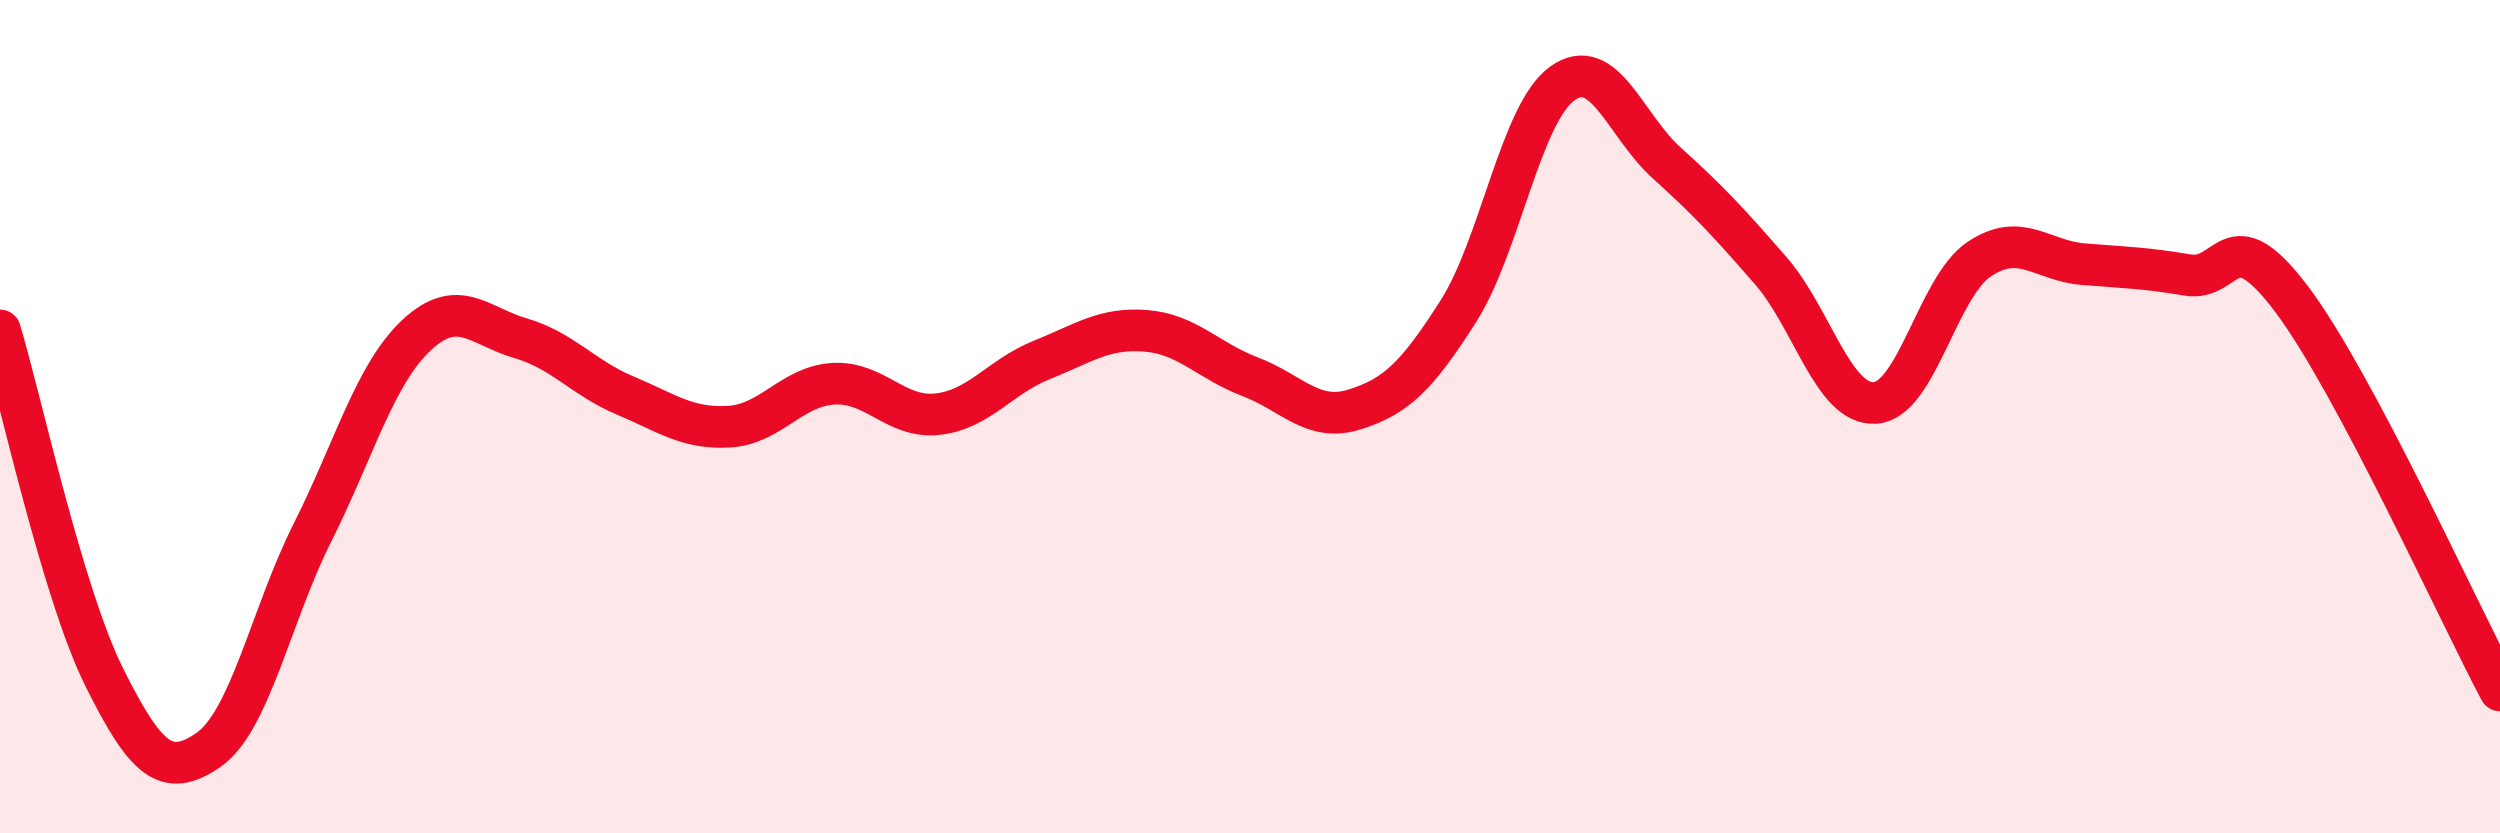
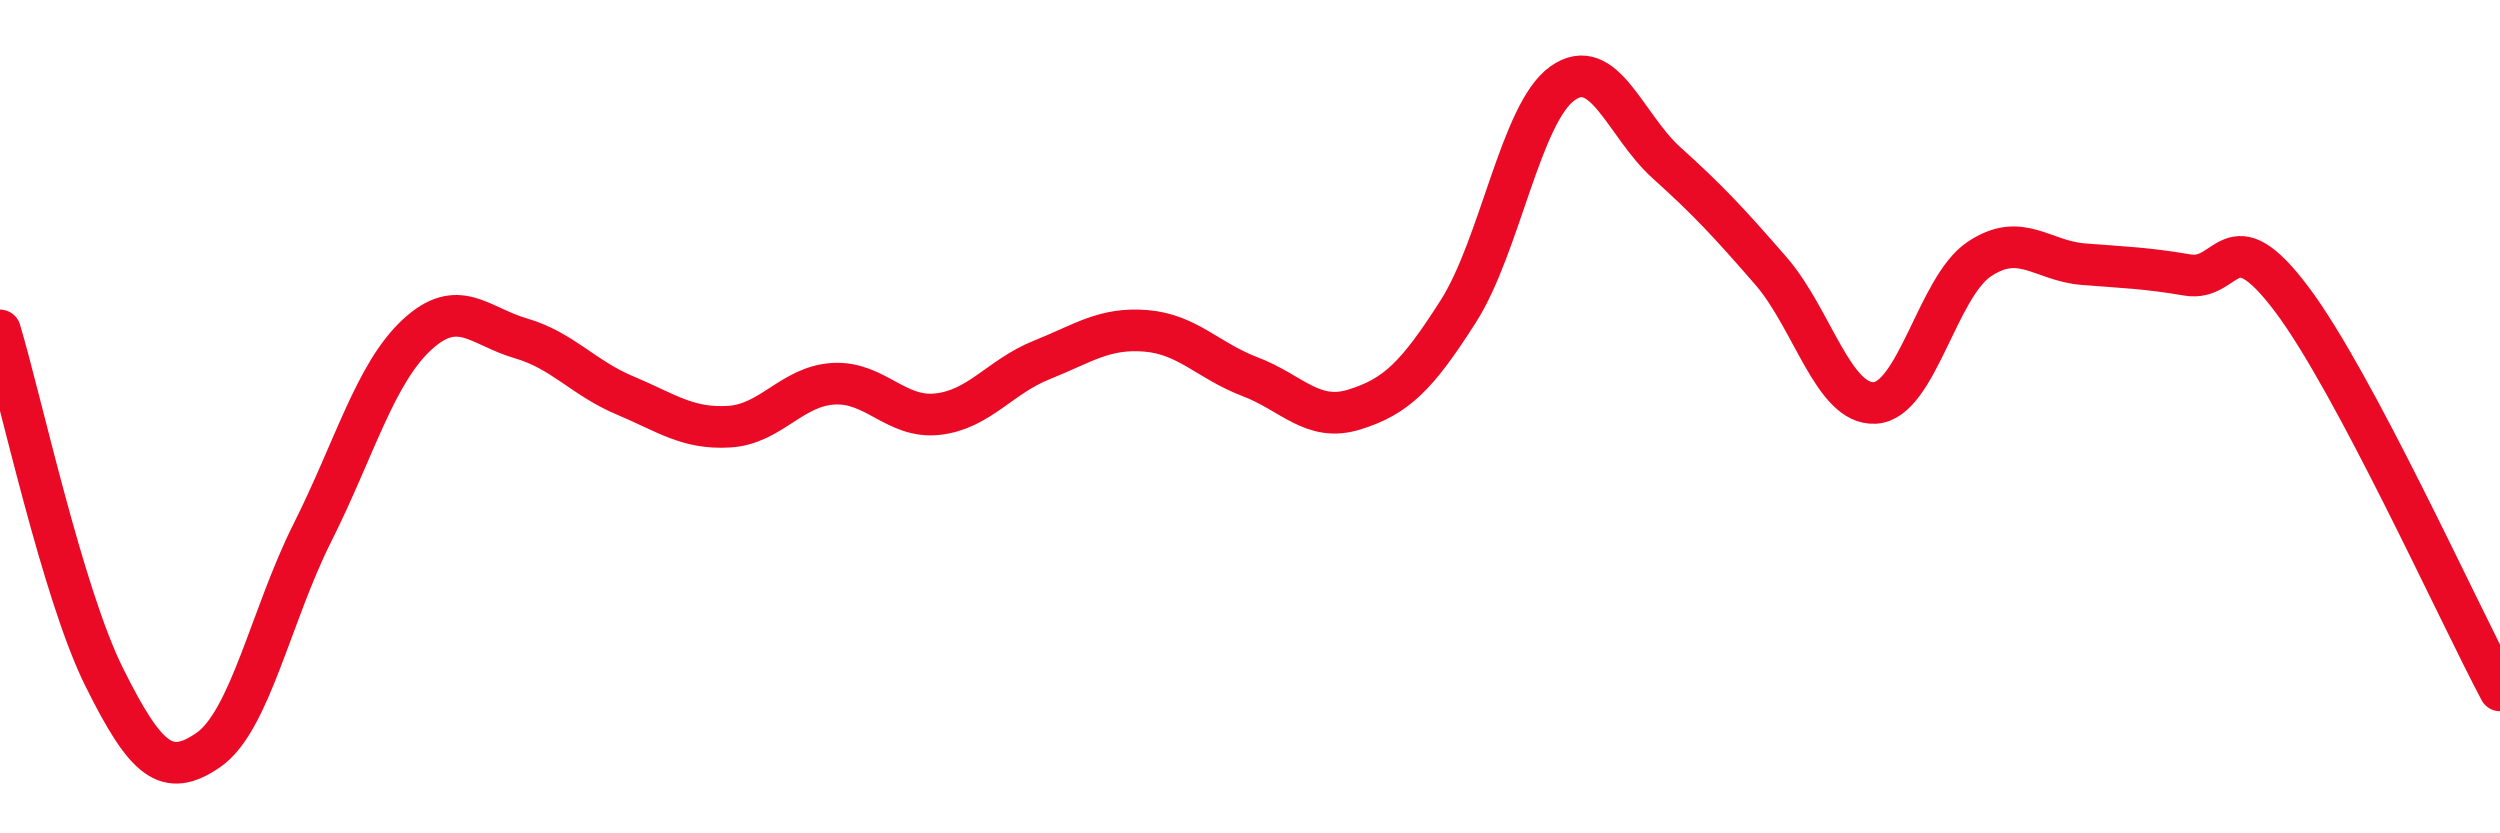
<svg xmlns="http://www.w3.org/2000/svg" width="60" height="20" viewBox="0 0 60 20">
-   <path d="M 0,7.93 C 0.5,9.59 1.5,14.24 2.5,16.25 C 3.5,18.26 4,18.69 5,18 C 6,17.31 6.5,14.77 7.5,12.78 C 8.5,10.79 9,8.97 10,8.04 C 11,7.11 11.5,7.83 12.5,8.12 C 13.5,8.41 14,9.07 15,9.49 C 16,9.91 16.5,10.3 17.5,10.24 C 18.5,10.18 19,9.27 20,9.21 C 21,9.15 21.5,10.05 22.5,9.94 C 23.5,9.83 24,9.04 25,8.64 C 26,8.24 26.5,7.86 27.5,7.94 C 28.5,8.02 29,8.66 30,9.04 C 31,9.42 31.5,10.14 32.5,9.83 C 33.5,9.52 34,9.04 35,7.47 C 36,5.9 36.5,2.71 37.5,2 C 38.5,1.29 39,3.01 40,3.91 C 41,4.81 41.5,5.35 42.5,6.5 C 43.5,7.65 44,9.73 45,9.67 C 46,9.61 46.5,6.89 47.5,6.22 C 48.5,5.55 49,6.26 50,6.34 C 51,6.42 51.5,6.43 52.5,6.6 C 53.5,6.77 53.5,5.19 55,7.18 C 56.5,9.17 59,14.69 60,16.57L60 20L0 20Z" fill="#EB0A25" opacity="0.1" stroke-linecap="round" stroke-linejoin="round" />
  <path d="M 0,7.93 C 0.5,9.59 1.5,14.24 2.5,16.25 C 3.5,18.26 4,18.69 5,18 C 6,17.31 6.5,14.77 7.5,12.78 C 8.5,10.79 9,8.97 10,8.04 C 11,7.11 11.5,7.83 12.5,8.12 C 13.5,8.41 14,9.07 15,9.49 C 16,9.91 16.5,10.3 17.5,10.24 C 18.5,10.18 19,9.27 20,9.21 C 21,9.15 21.5,10.05 22.5,9.94 C 23.5,9.83 24,9.04 25,8.64 C 26,8.24 26.5,7.86 27.5,7.94 C 28.5,8.02 29,8.66 30,9.04 C 31,9.42 31.5,10.14 32.5,9.83 C 33.5,9.52 34,9.04 35,7.47 C 36,5.9 36.5,2.71 37.5,2 C 38.5,1.29 39,3.01 40,3.91 C 41,4.81 41.5,5.35 42.5,6.5 C 43.5,7.65 44,9.73 45,9.67 C 46,9.61 46.5,6.89 47.5,6.22 C 48.5,5.55 49,6.26 50,6.34 C 51,6.42 51.5,6.43 52.5,6.6 C 53.5,6.77 53.5,5.19 55,7.18 C 56.5,9.17 59,14.69 60,16.57" stroke="#EB0A25" stroke-width="1" fill="none" stroke-linecap="round" stroke-linejoin="round" />
</svg>